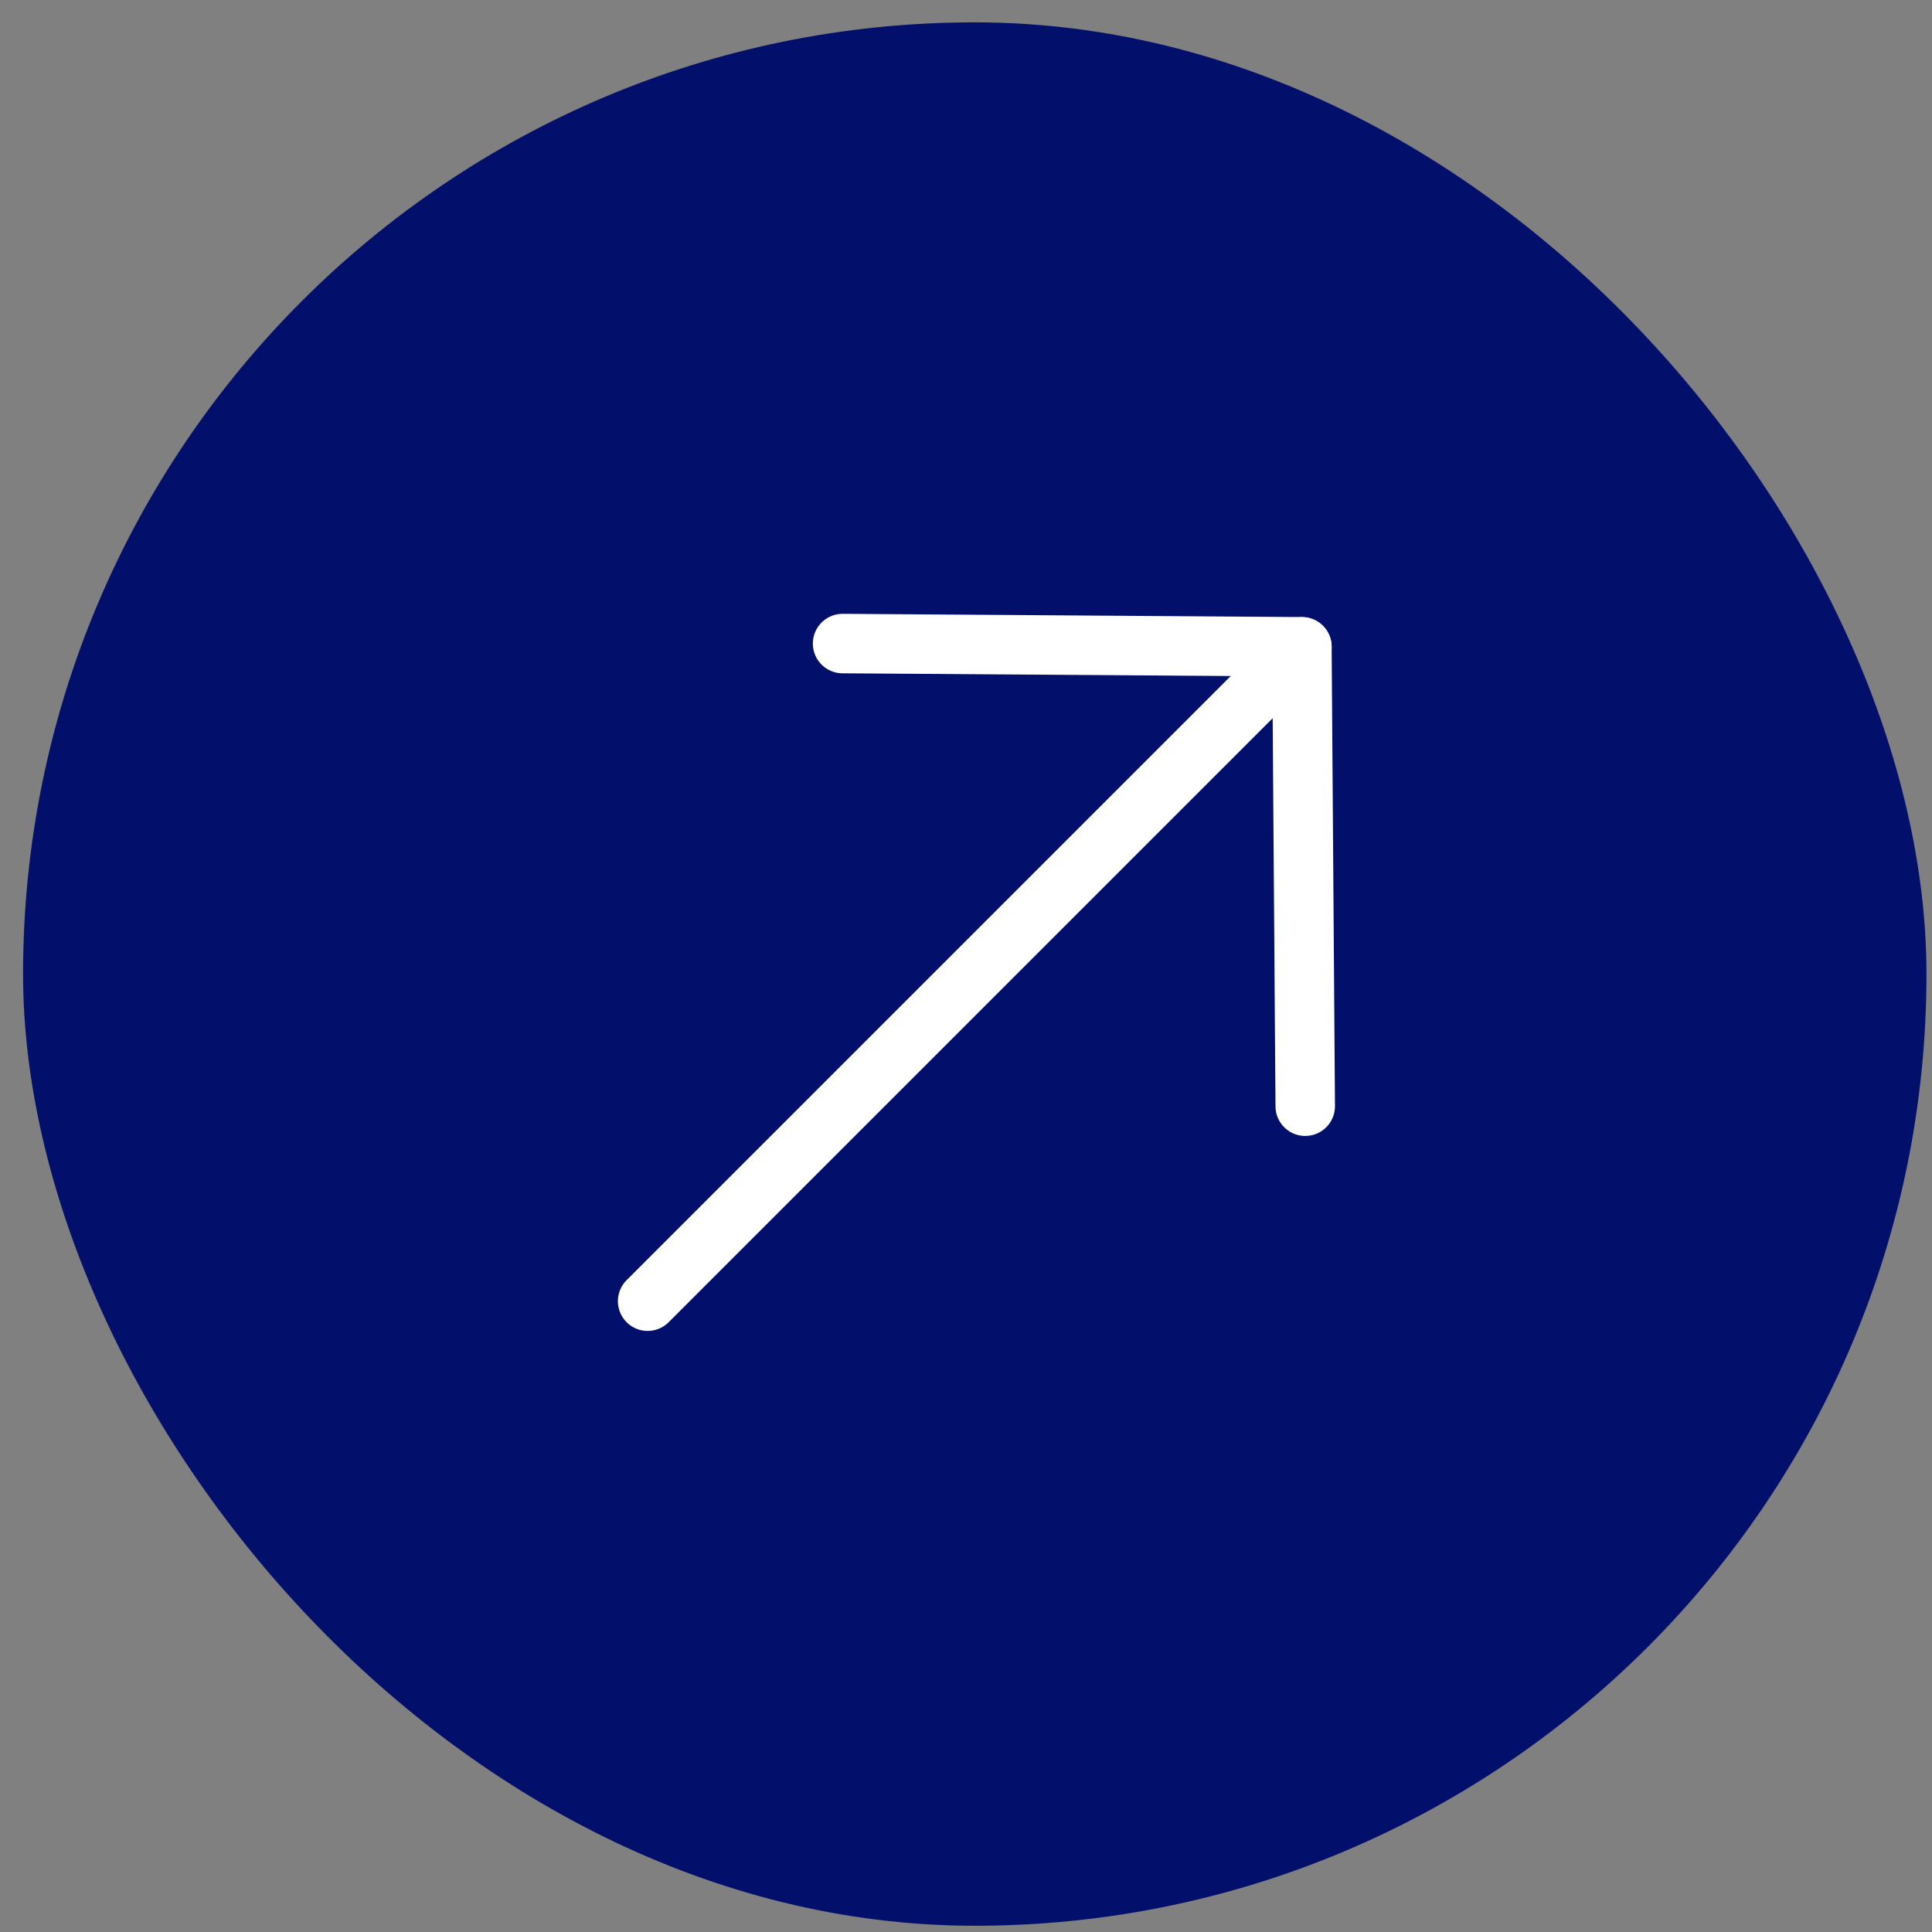
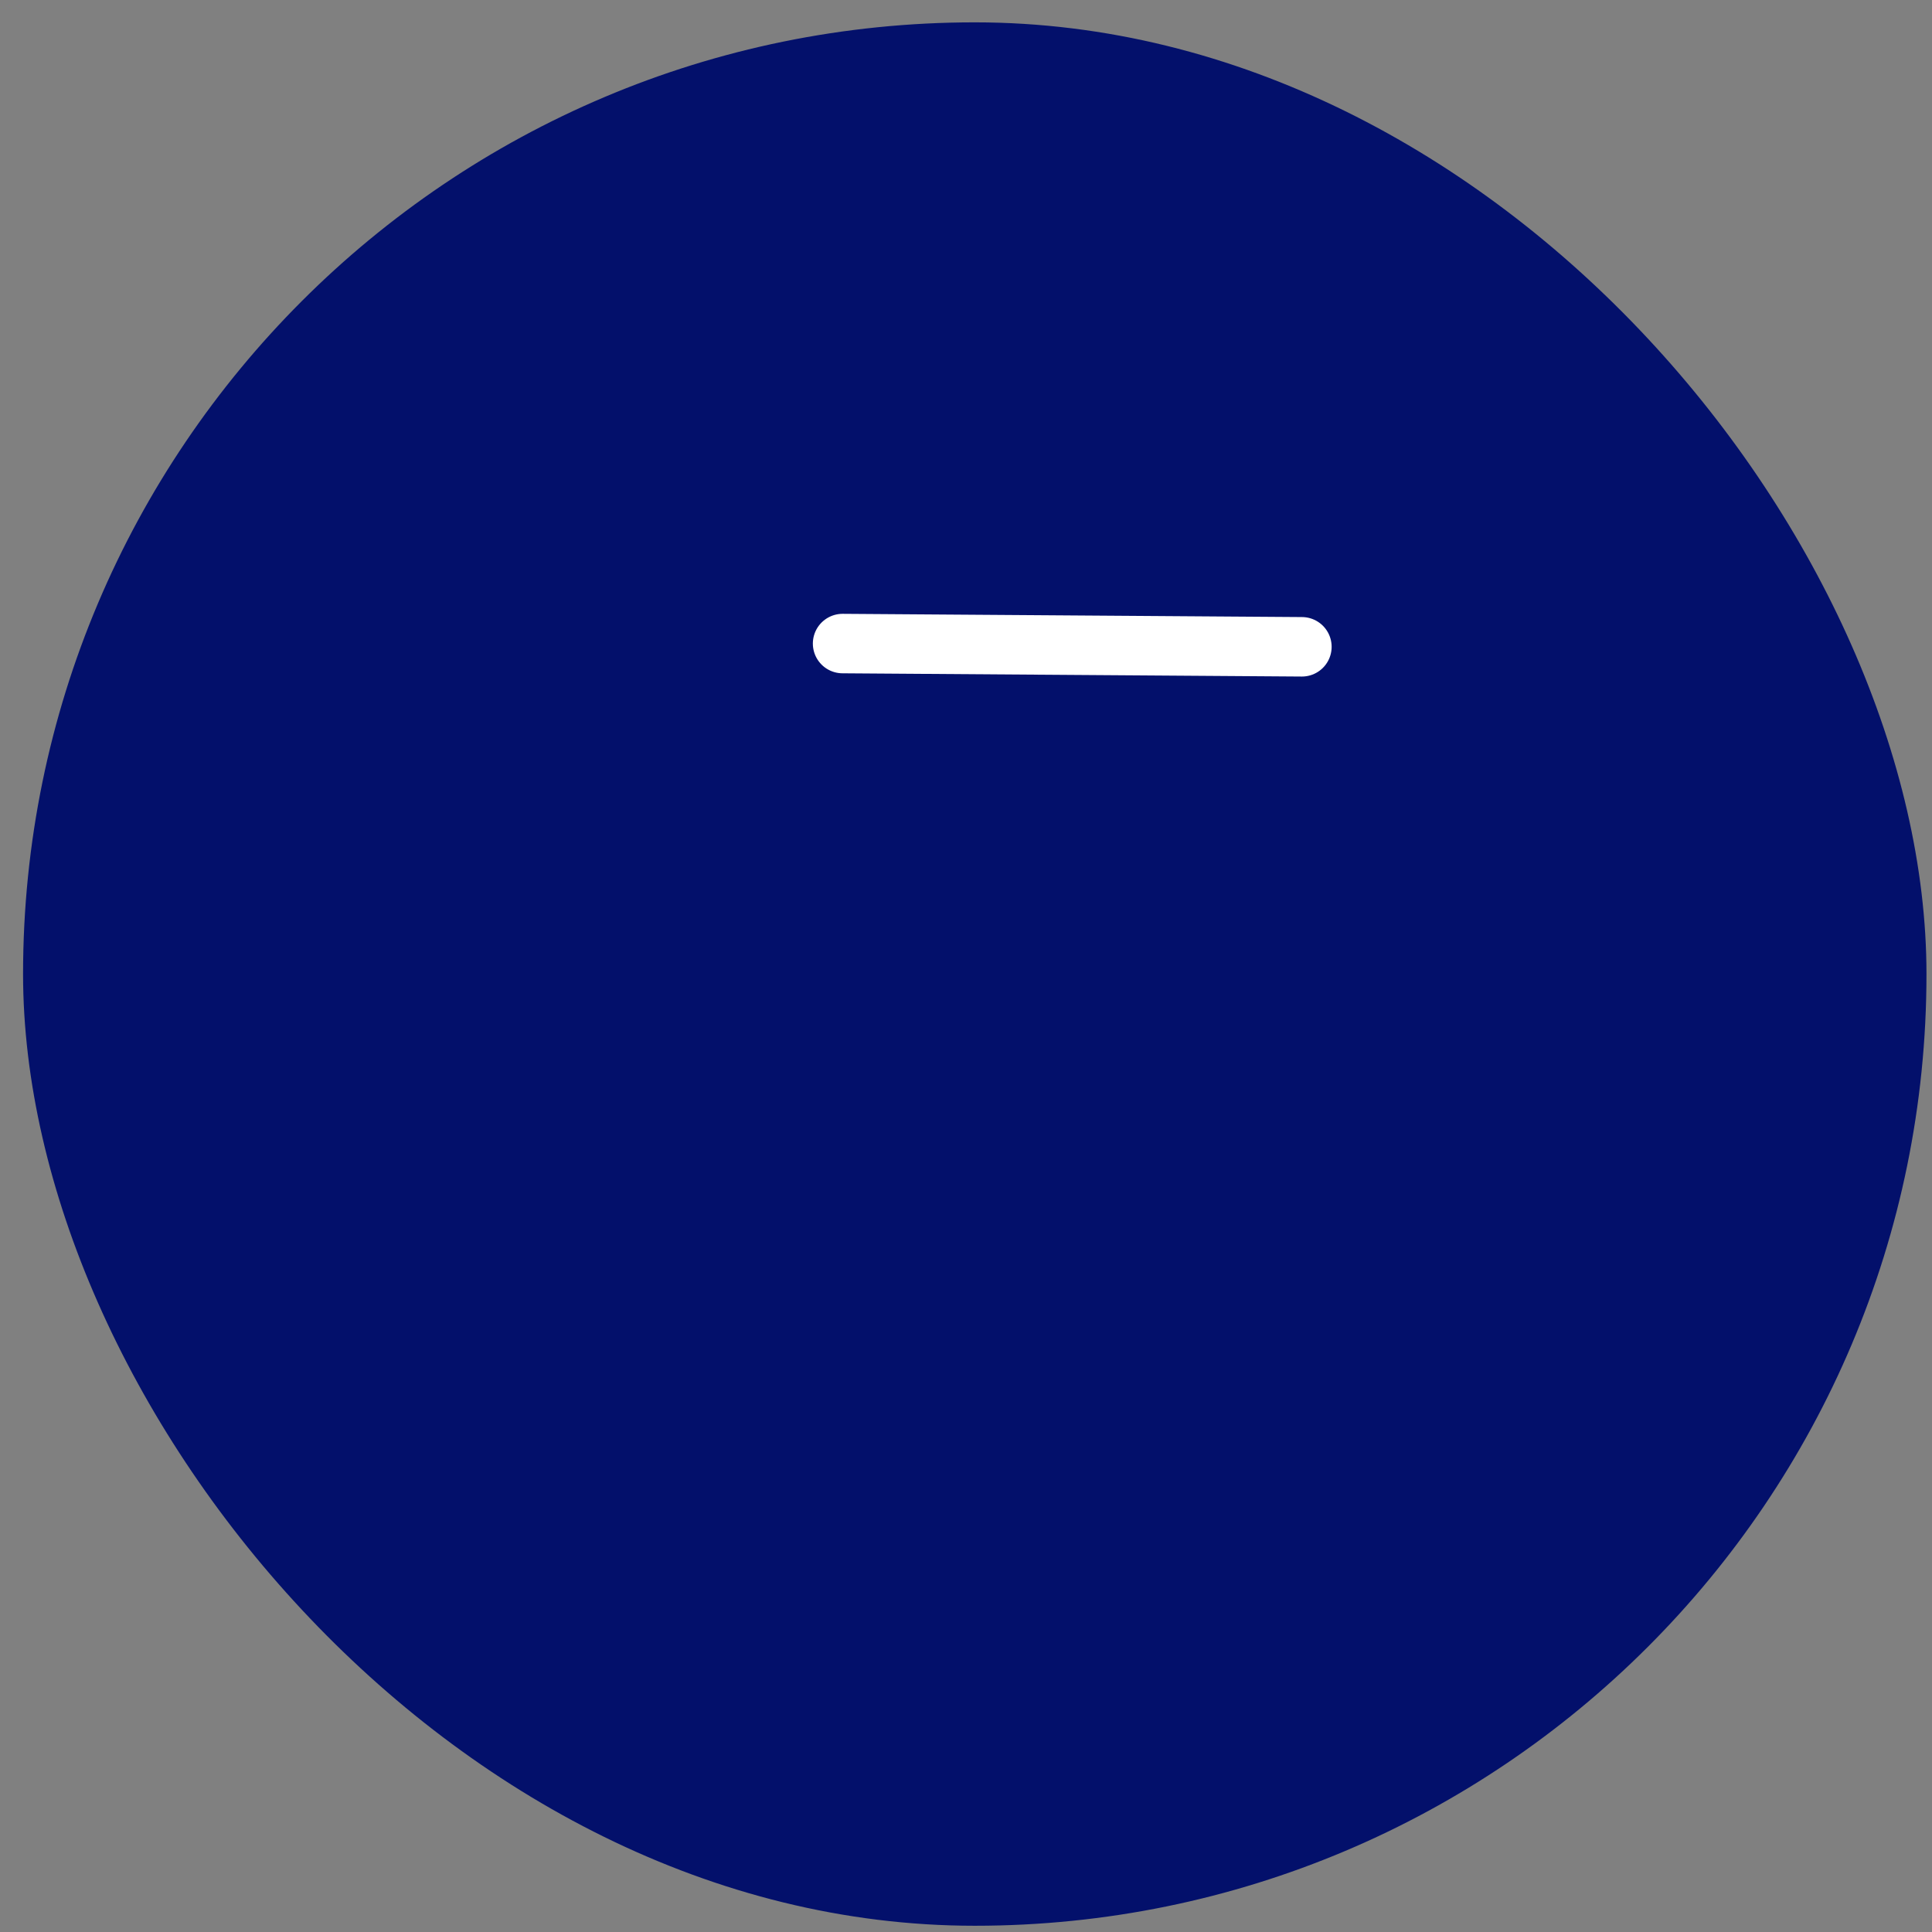
<svg xmlns="http://www.w3.org/2000/svg" width="65" height="65" viewBox="0 0 65 65" fill="none">
  <rect x="0" y="0" width="65" height="65" fill="#808080" stroke="none" />
  <rect x="0.776" y="0.752" width="64.038" height="64.038" rx="32.019" fill="#03106B" />
-   <path d="M43.802 21.764L21.789 43.777" stroke="white" stroke-width="2.001" stroke-linecap="round" stroke-linejoin="round" />
-   <path d="M28.348 21.652L43.801 21.761L43.913 37.217" stroke="white" stroke-width="2.001" stroke-linecap="round" stroke-linejoin="round" />
+   <path d="M28.348 21.652L43.801 21.761" stroke="white" stroke-width="2.001" stroke-linecap="round" stroke-linejoin="round" />
</svg>